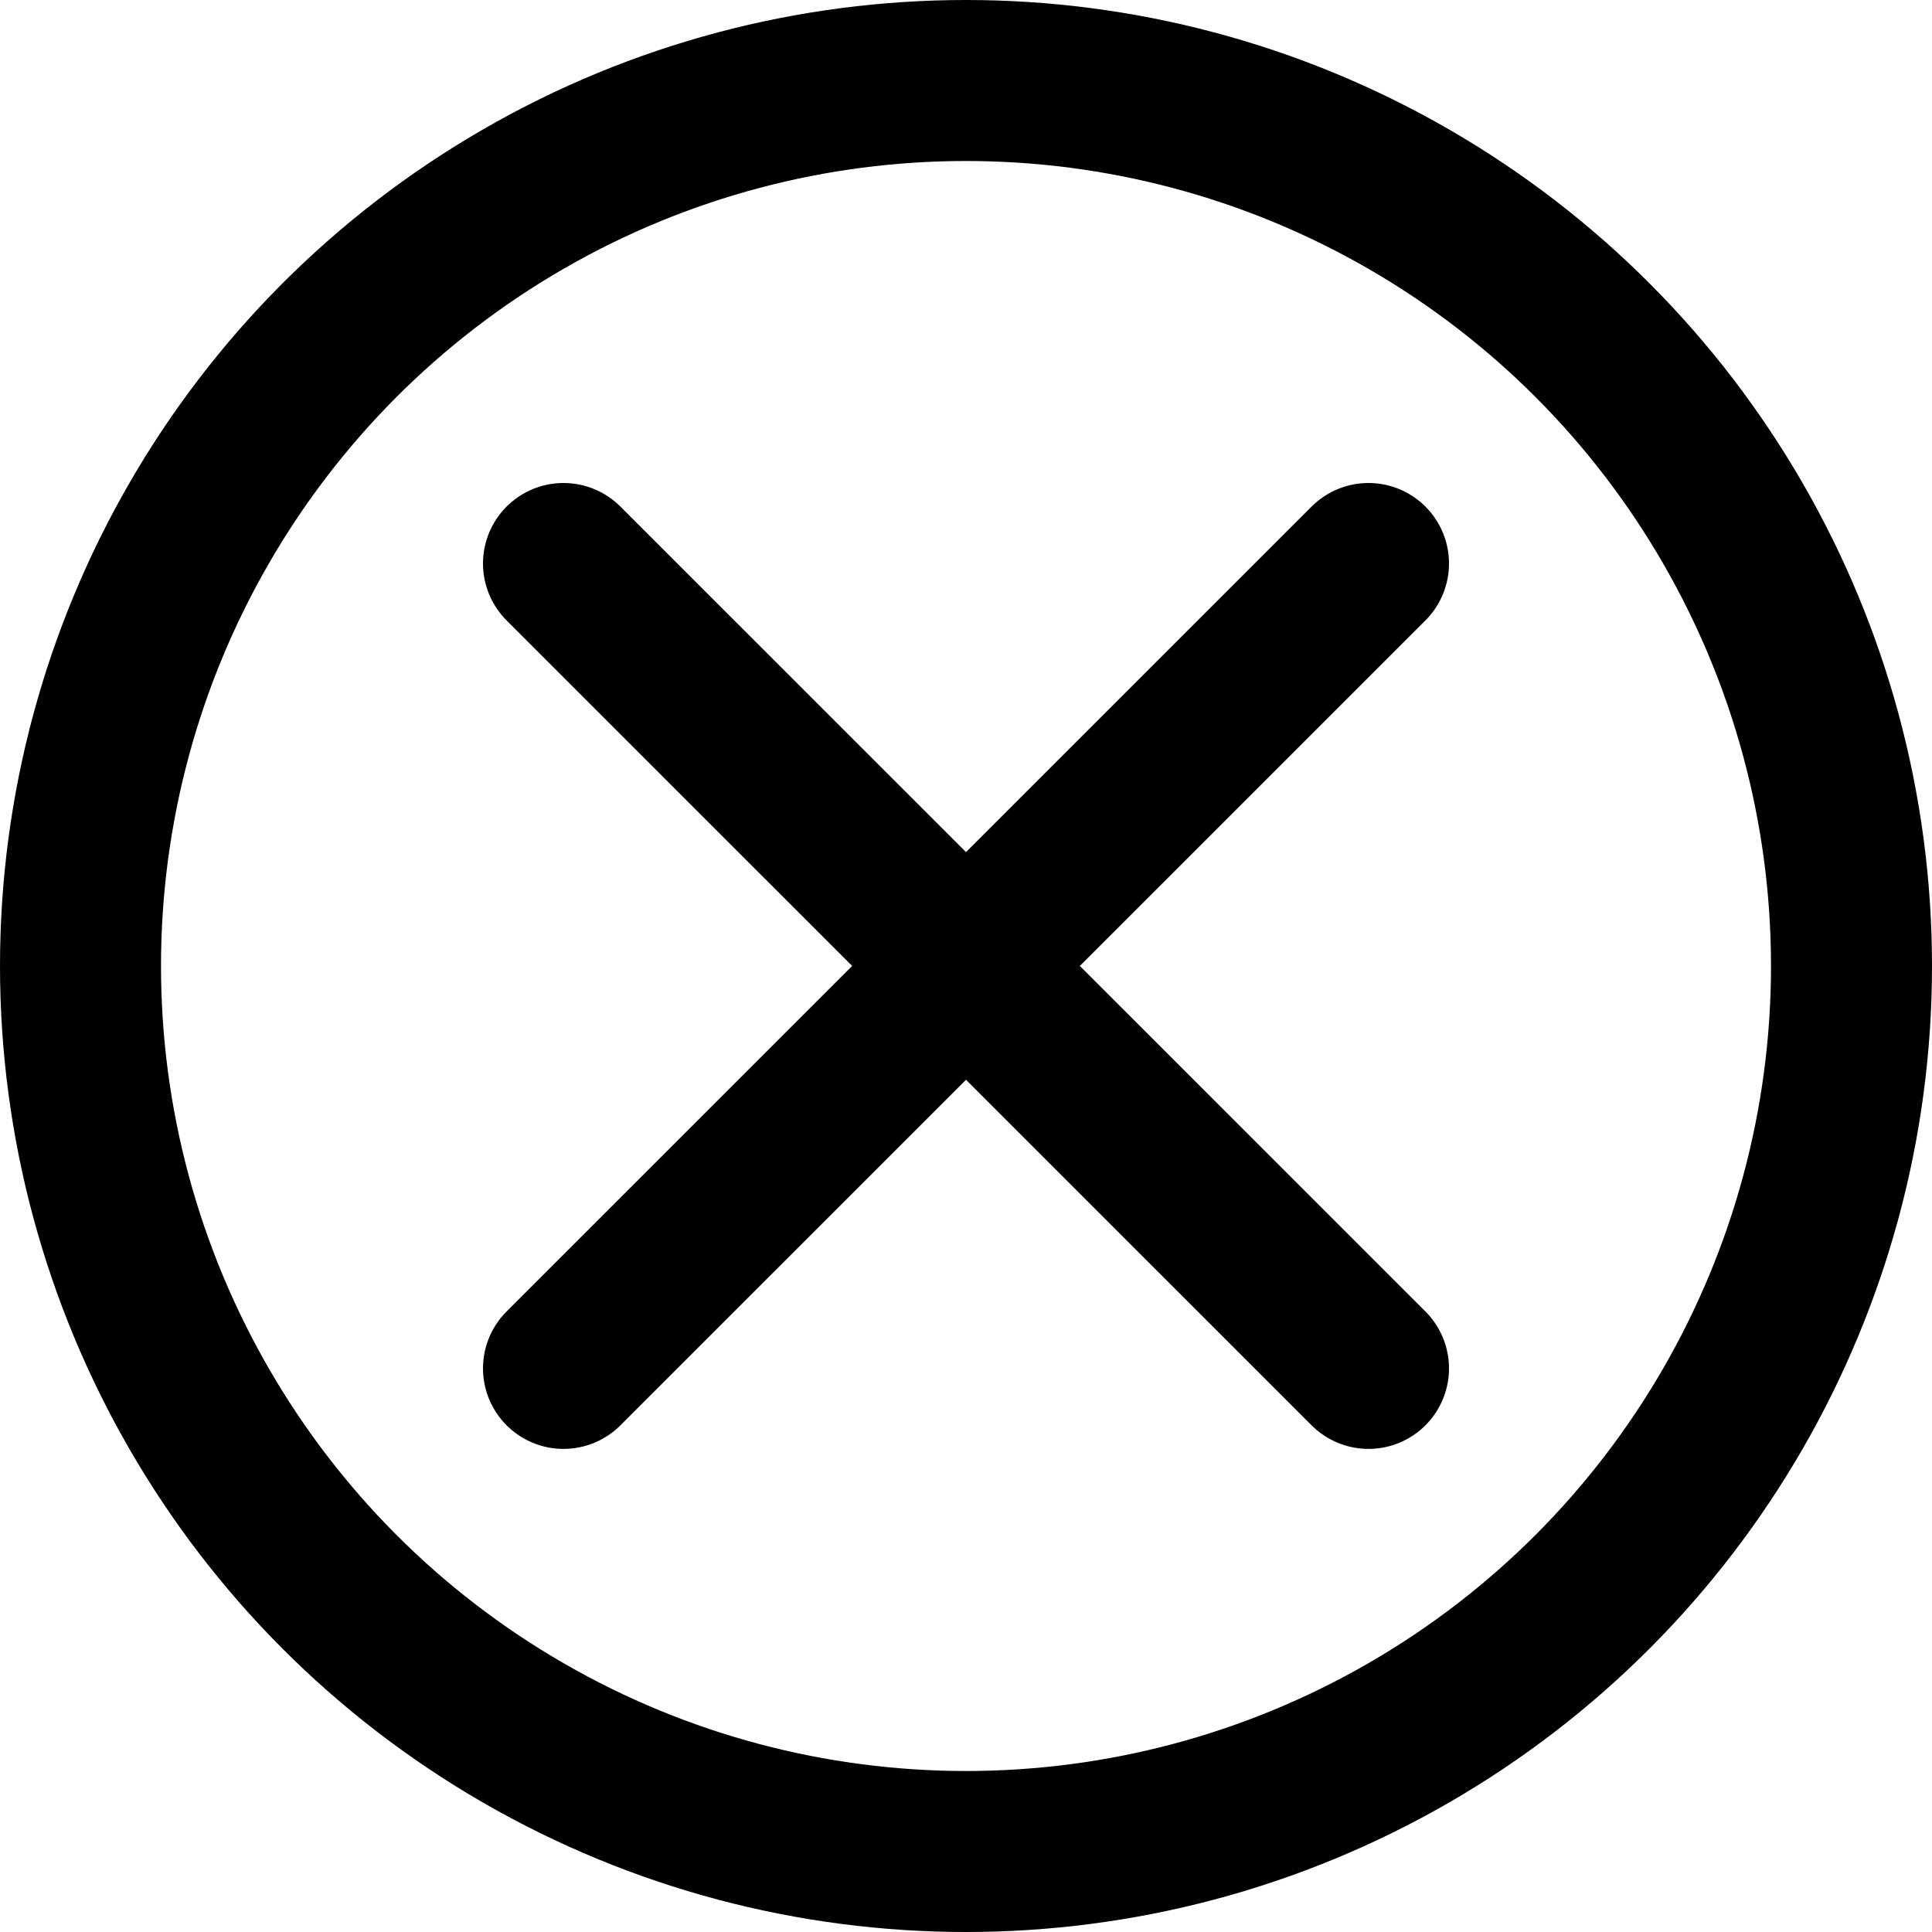
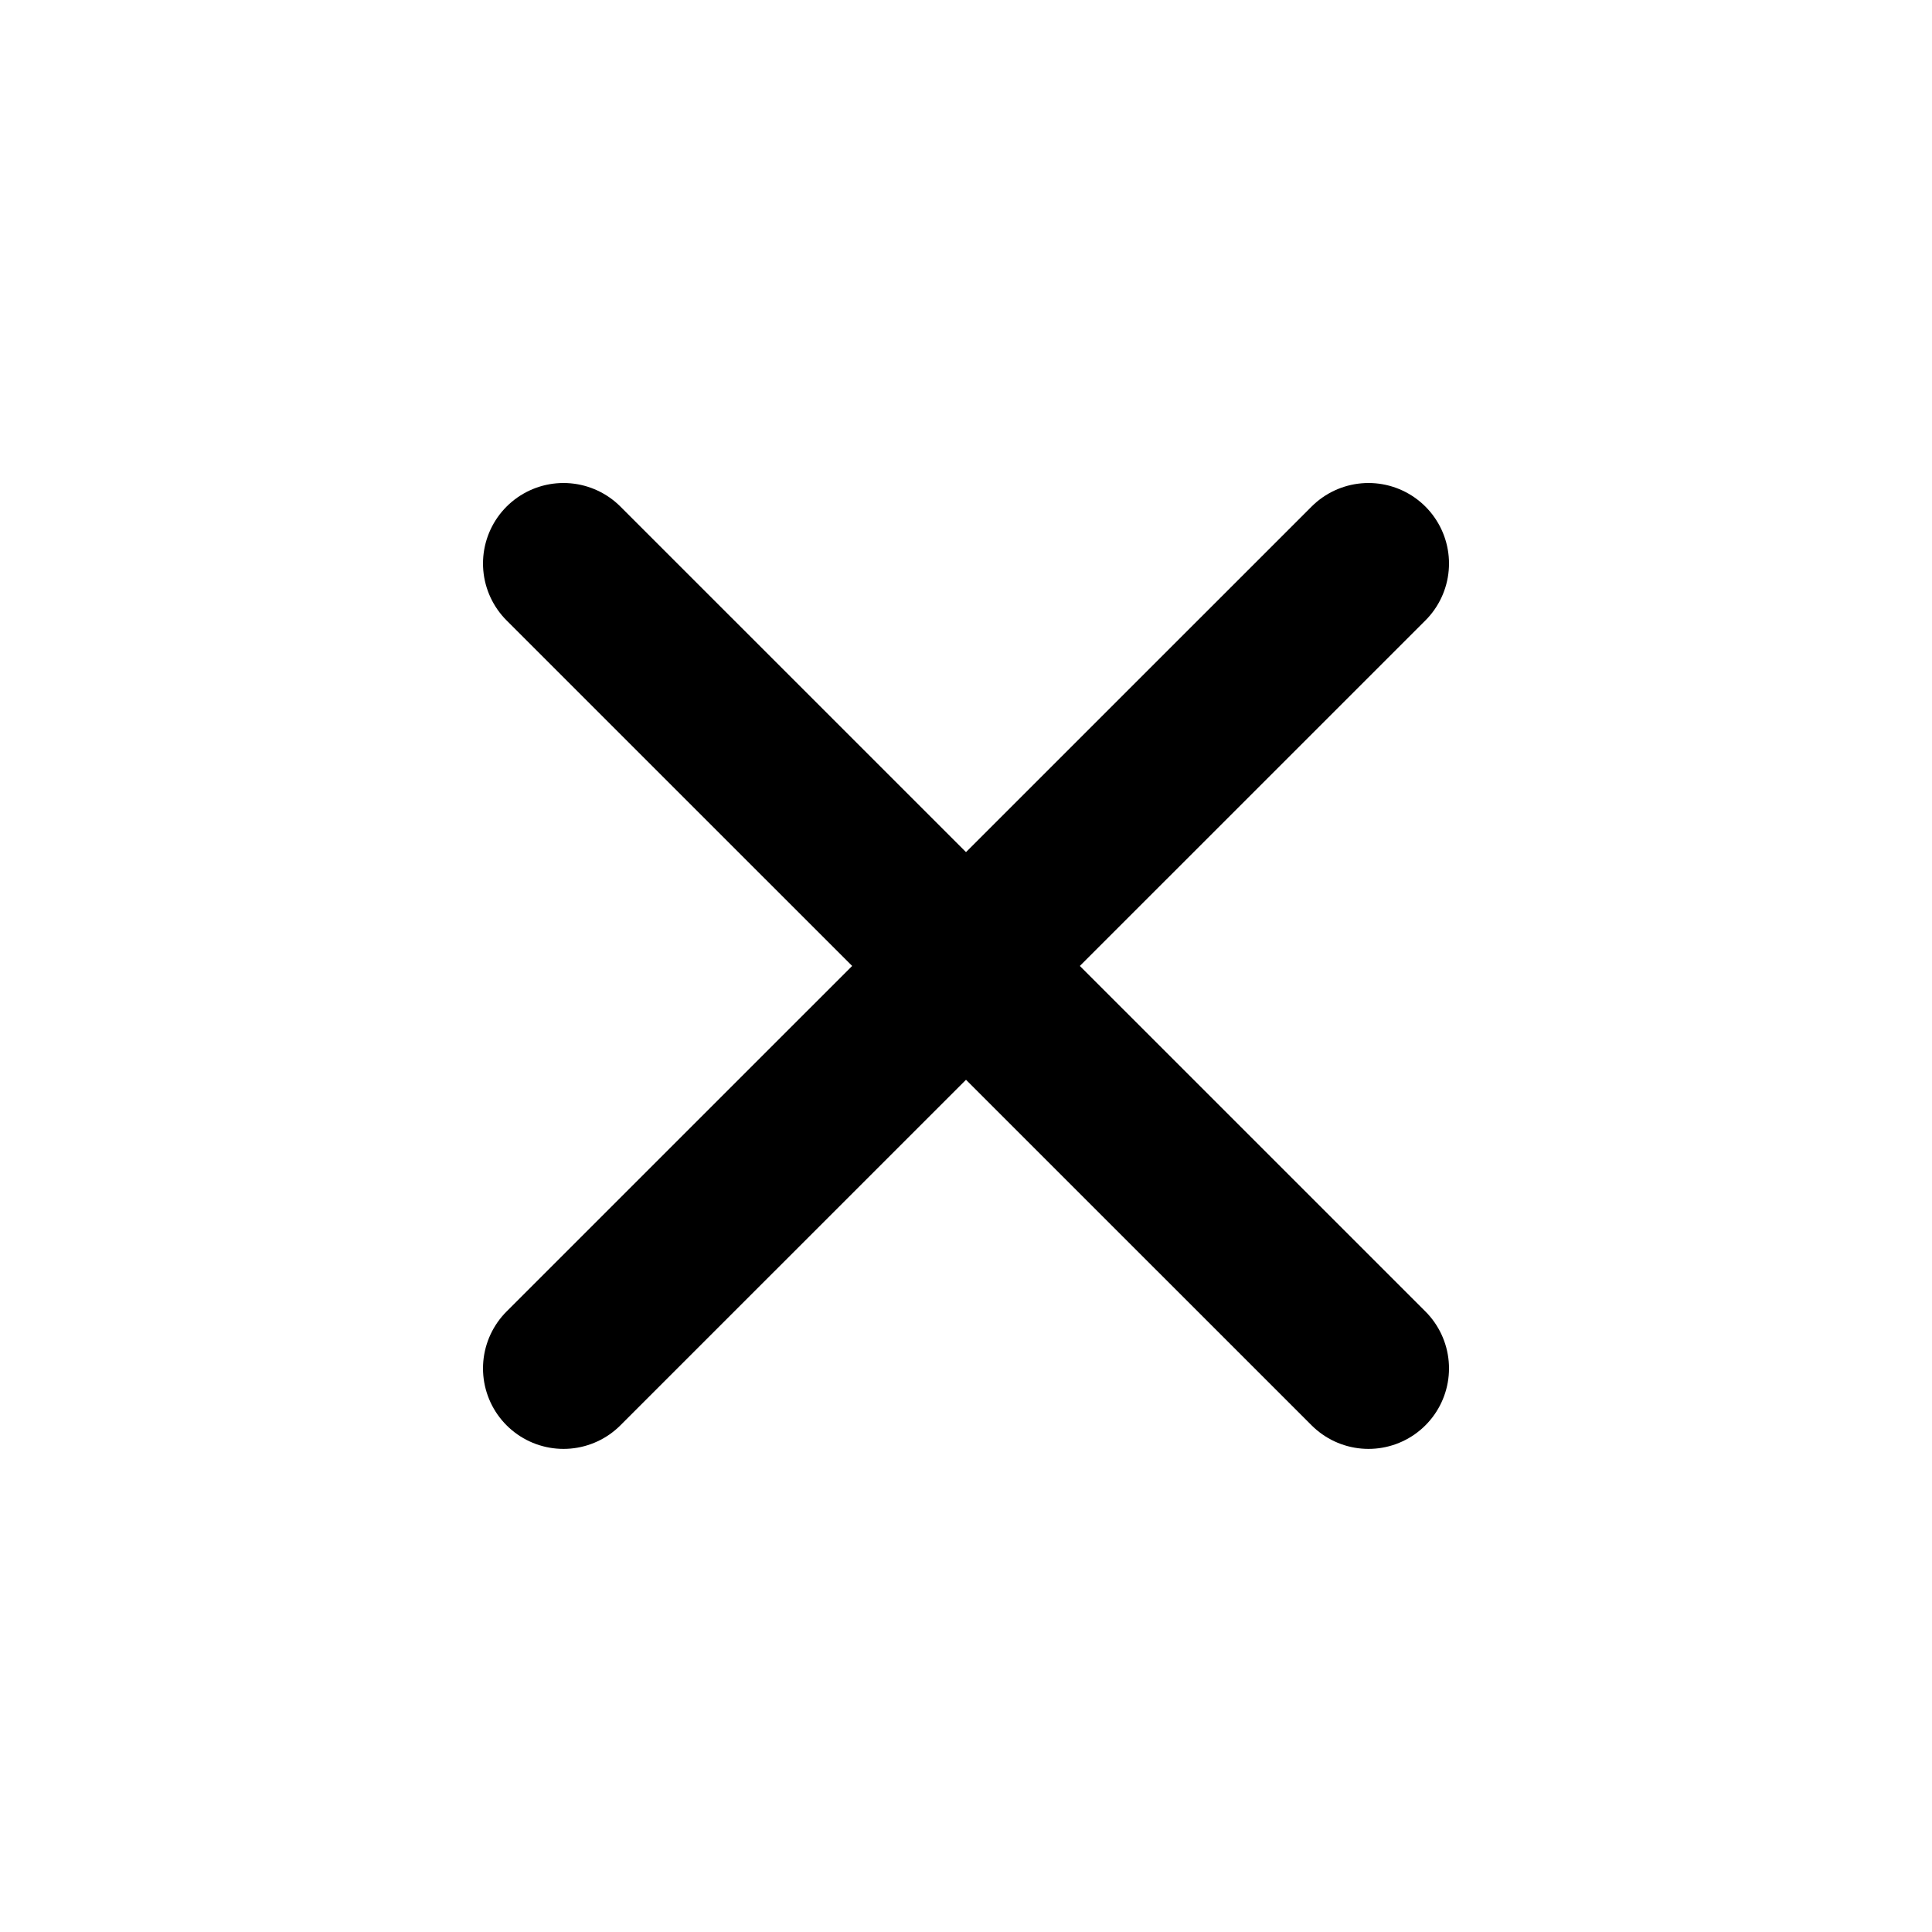
<svg xmlns="http://www.w3.org/2000/svg" width="18" height="18" viewBox="0 0 18 18" fill="none">
-   <circle cx="9" cy="9" r="8.25" stroke="black" stroke-width="1.5" />
  <path d="M5.25 12.749L12.75 5.25" stroke="black" stroke-width="1.5" stroke-linecap="round" />
  <path d="M5.25 5.25L12.75 12.749" stroke="black" stroke-width="1.5" stroke-linecap="round" />
</svg>